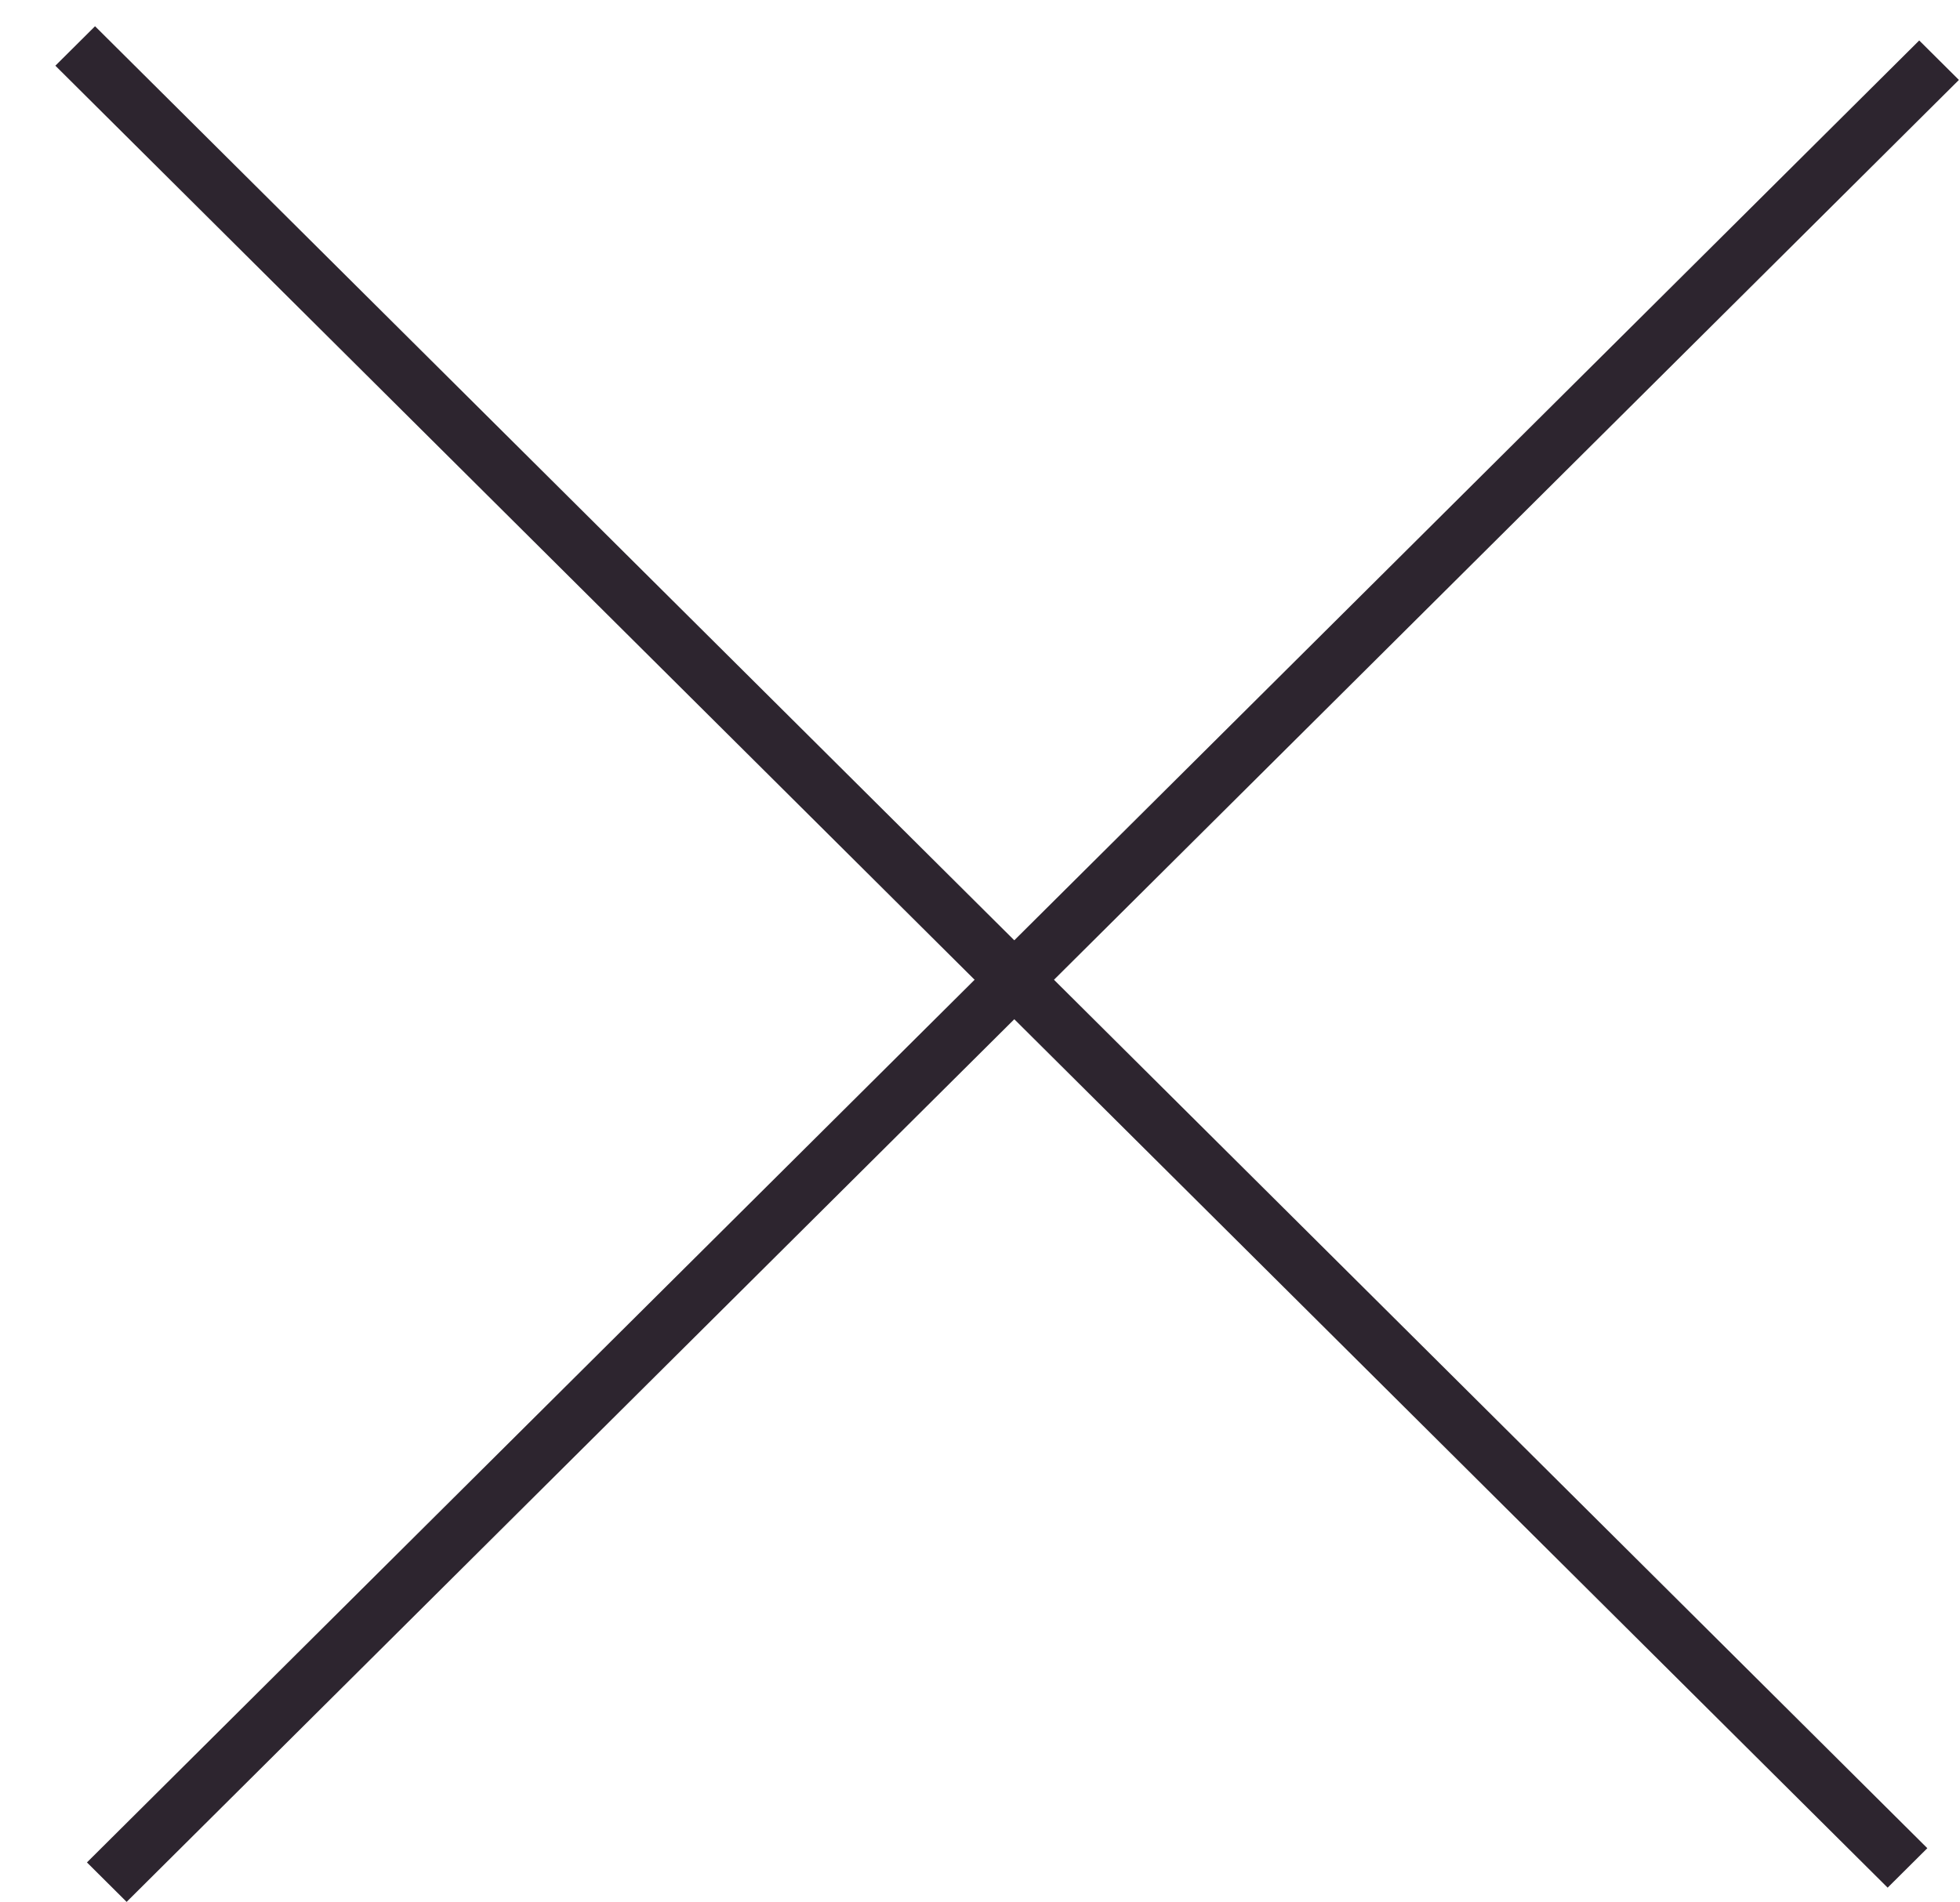
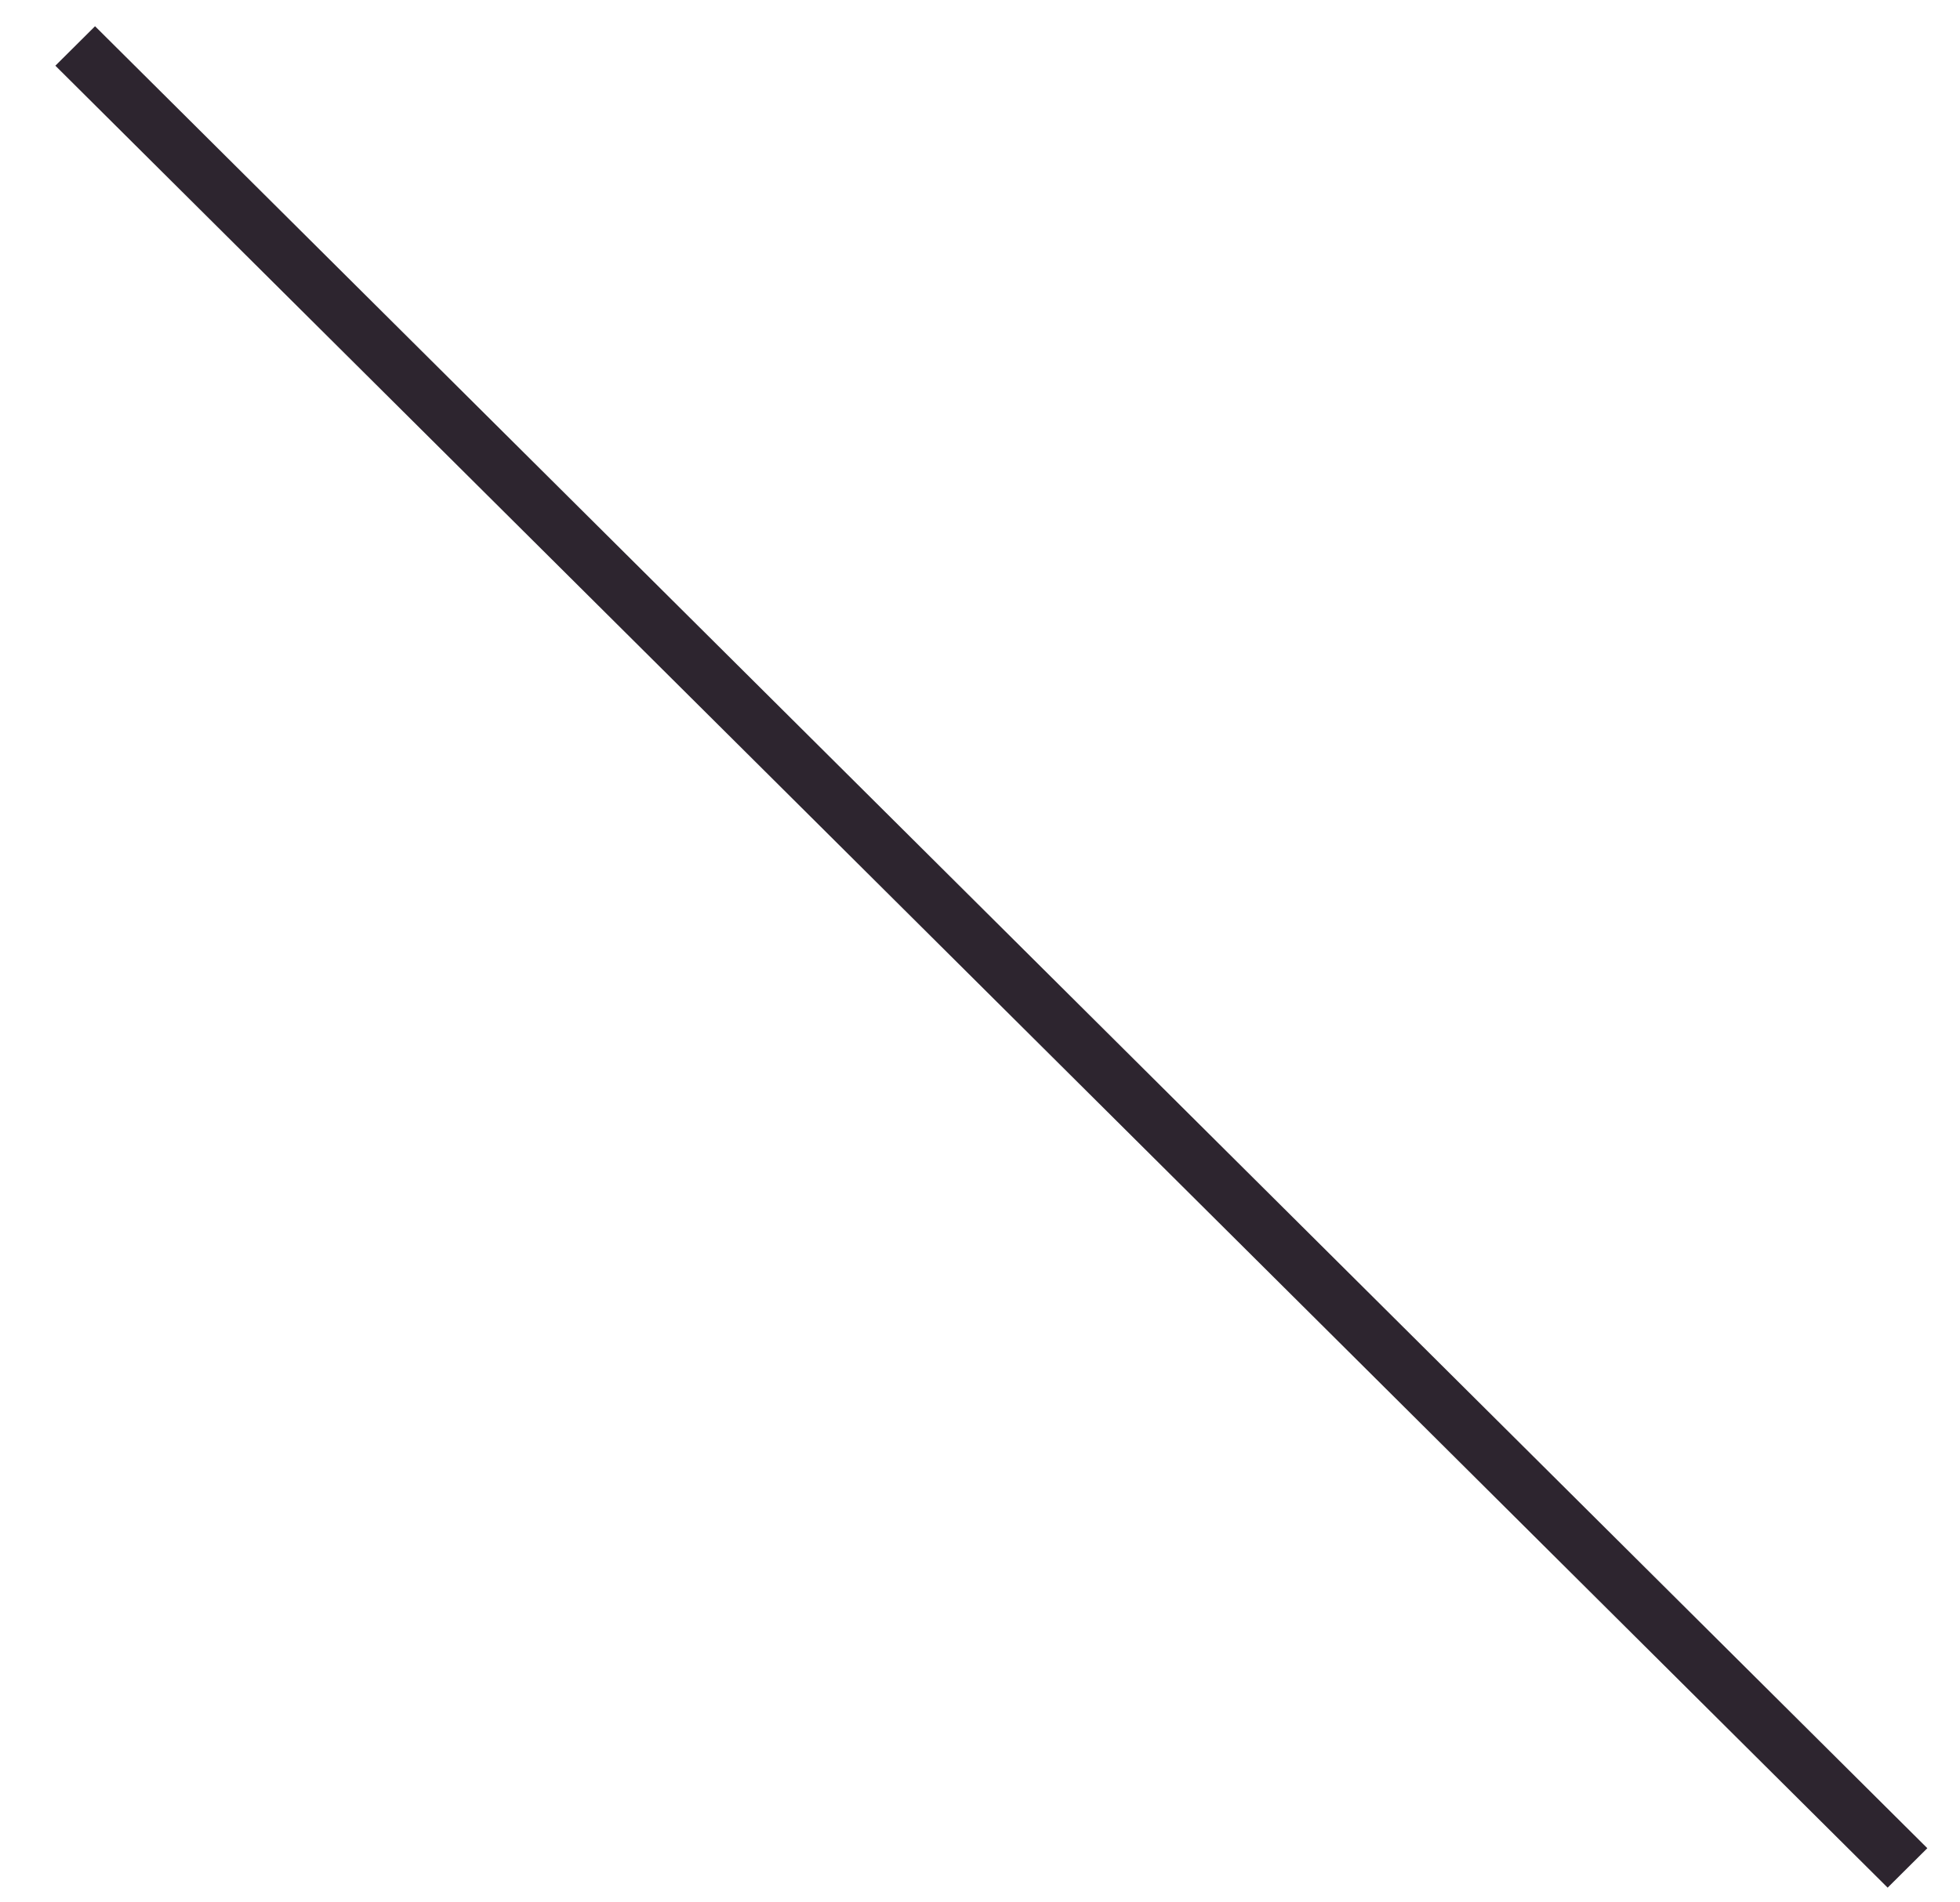
<svg xmlns="http://www.w3.org/2000/svg" width="34" height="33" viewBox="0 0 34 33" fill="none">
  <line y1="-0.486" x2="44.83" y2="-0.486" transform="matrix(0.709 0.705 -0.709 0.705 0.96 1.14)" stroke="#2D252F" stroke-width="0.971" />
-   <line y1="-0.486" x2="44.83" y2="-0.486" transform="matrix(0.709 -0.705 0.709 0.705 2.197 32.992)" stroke="#2D252F" stroke-width="0.971" />
</svg>